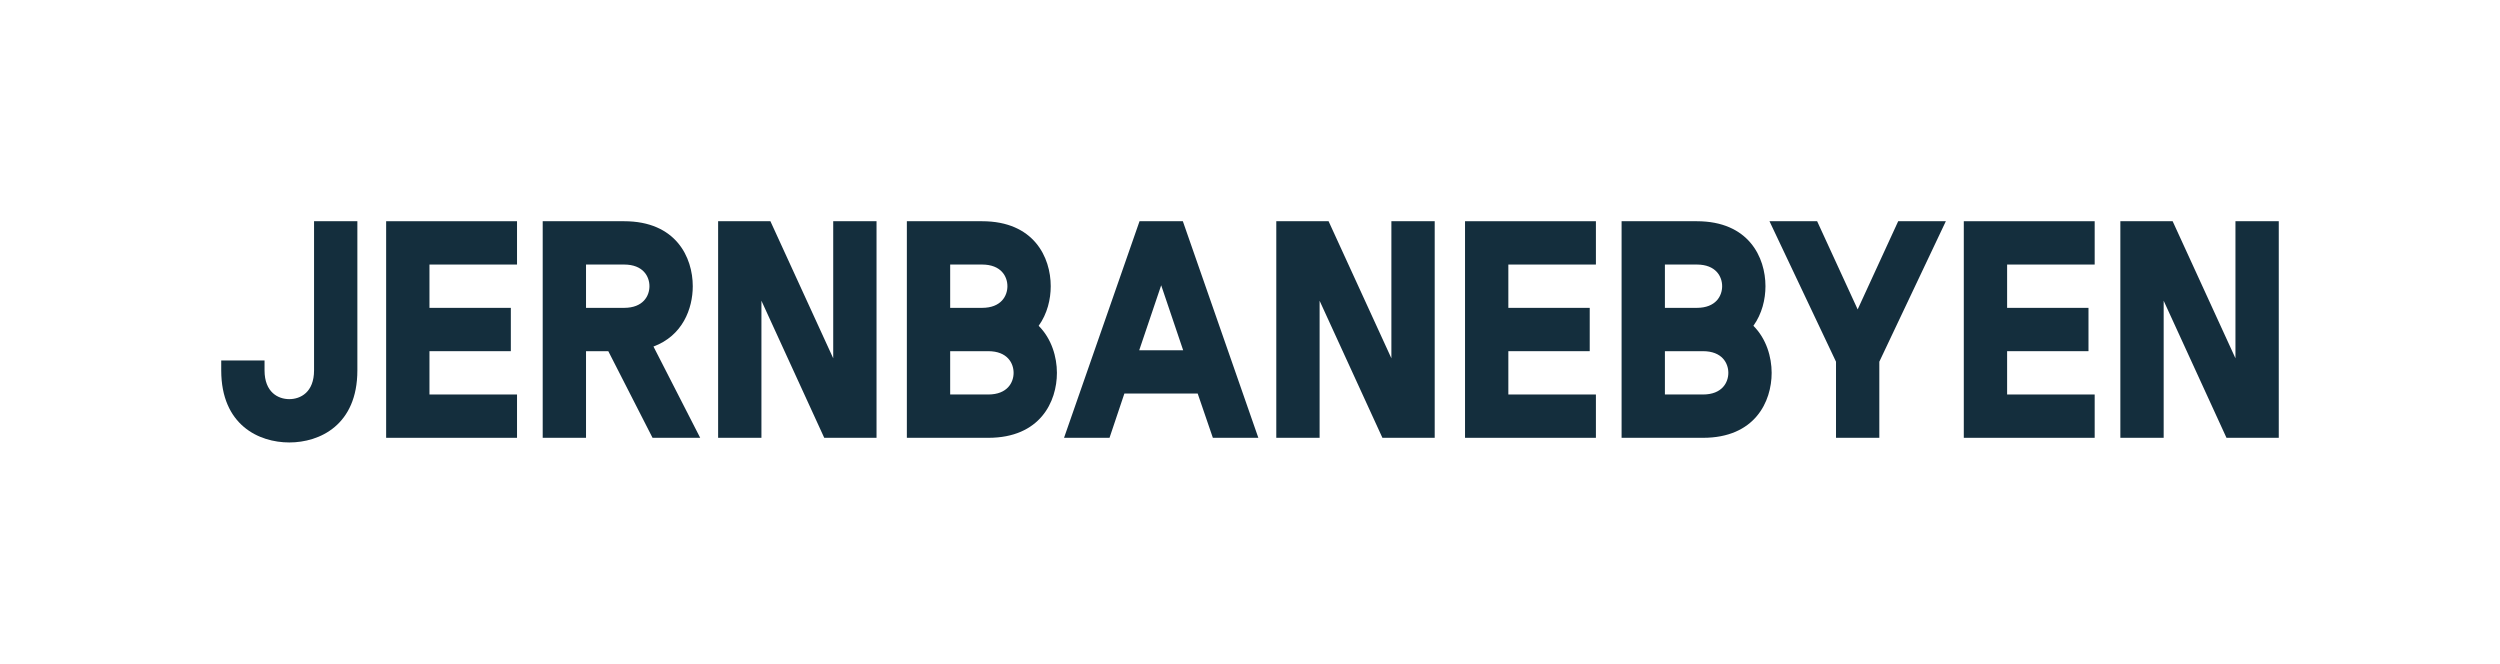
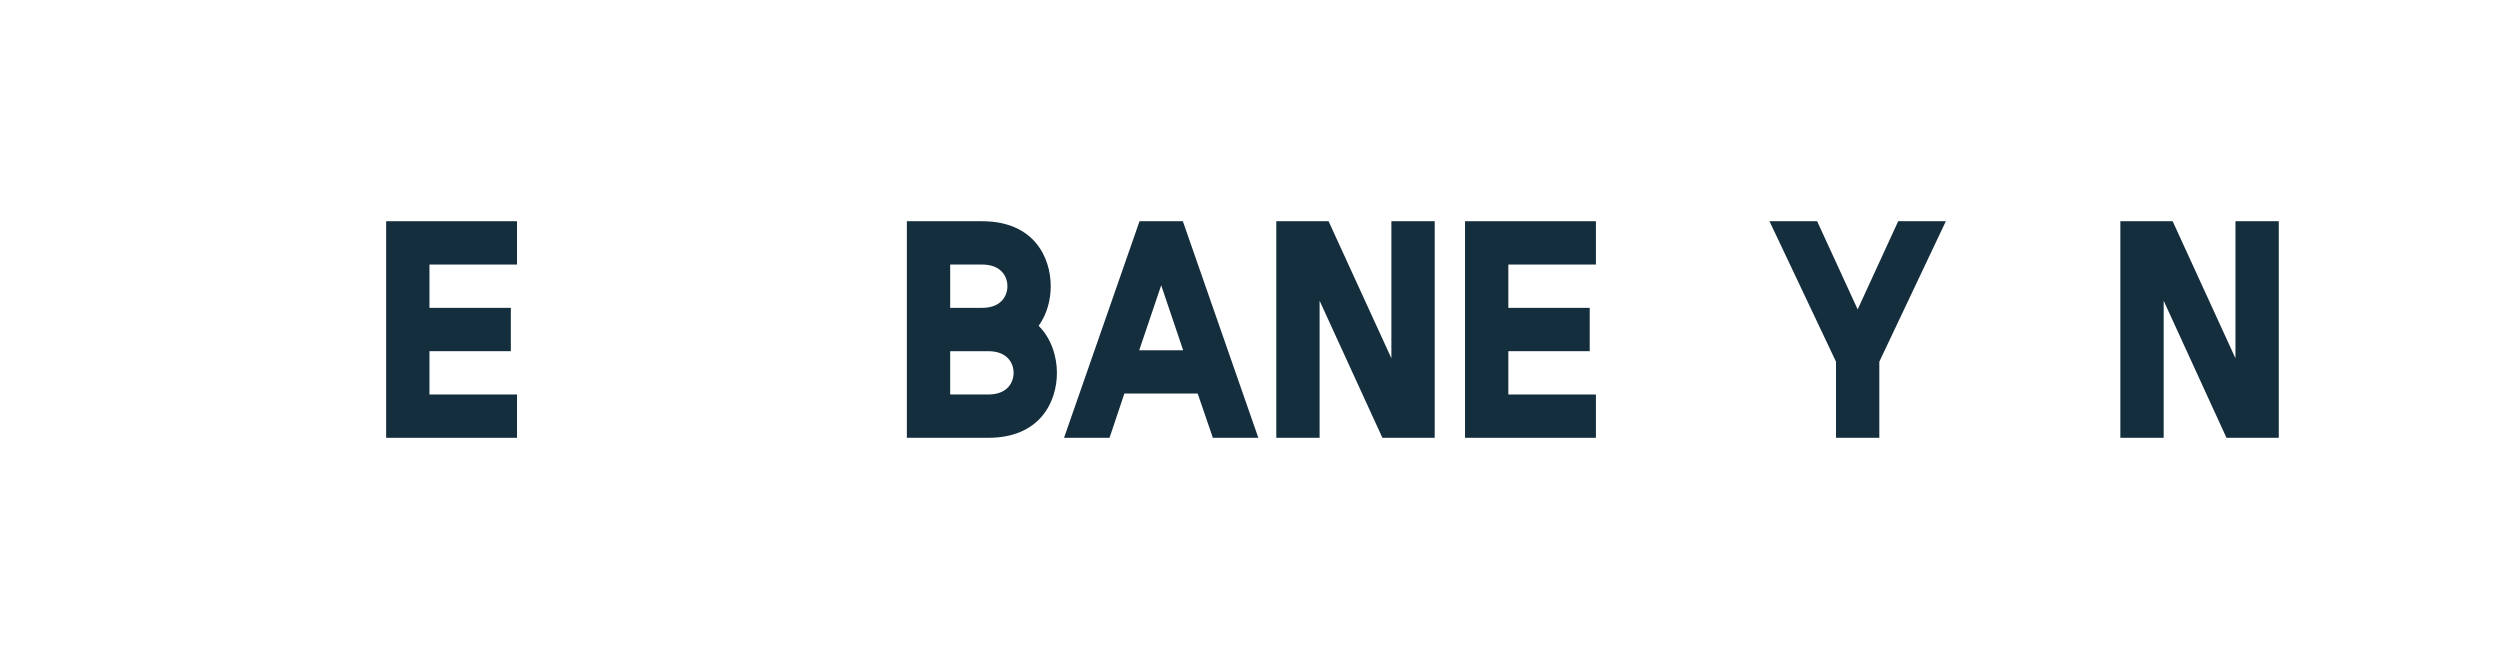
<svg xmlns="http://www.w3.org/2000/svg" id="Layer_1" data-name="Layer 1" viewBox="0 0 1131.19 300.3">
  <defs>
    <style>      .cls-1 {        fill: #142e3d;        stroke-width: 0px;      }    </style>
  </defs>
-   <path class="cls-1" d="M161.7,100.1v67.48c0,24.78-17.08,32.62-30.8,32.62s-30.8-7.84-30.8-32.62v-4.48h19.6v4.48c0,9.94,6.16,13.02,11.2,13.02s11.2-3.08,11.2-13.02v-67.48h19.6Z" />
  <path class="cls-1" d="M233.94,119.7h-39.62v19.6h36.82v19.6h-36.82v19.6h39.62v19.6h-59.22v-98h59.22v19.6Z" />
-   <path class="cls-1" d="M295.26,198.1l-20.02-39.2h-10.08v39.2h-19.6v-98h36.82c23.52,0,31.08,16.38,31.08,29.4,0,10.22-4.62,22.4-17.78,27.3l21.14,41.3h-21.56ZM282.38,119.7h-17.22v19.6h17.22c8.68,0,11.48-5.46,11.48-9.8s-2.8-9.8-11.48-9.8Z" />
-   <path class="cls-1" d="M324.93,198.1v-98h23.66l28.42,62.02v-62.02h19.6v98h-23.66l-28.42-62.02v62.02h-19.6Z" />
  <path class="cls-1" d="M447.15,198.1h-36.82v-98h34.02c23.52,0,31.08,16.38,31.08,29.4,0,5.88-1.54,12.46-5.46,17.92,5.88,5.88,8.26,14.14,8.26,21.28,0,13.02-7.56,29.4-31.08,29.4ZM444.35,119.7h-14.42v19.6h14.42c8.68,0,11.48-5.46,11.48-9.8s-2.8-9.8-11.48-9.8ZM447.15,178.5c8.68,0,11.48-5.46,11.48-9.8s-2.8-9.8-11.48-9.8h-17.22v19.6h17.22Z" />
  <path class="cls-1" d="M515.61,100.1h19.6l34.16,98h-20.58l-6.86-20.02h-33.18l-6.72,20.02h-20.58l34.16-98ZM515.47,158.48h19.88l-9.94-29.4-9.94,29.4Z" />
  <path class="cls-1" d="M577.49,198.1v-98h23.66l28.42,62.02v-62.02h19.6v98h-23.66l-28.42-62.02v62.02h-19.6Z" />
  <path class="cls-1" d="M722.11,119.7h-39.62v19.6h36.82v19.6h-36.82v19.6h39.62v19.6h-59.22v-98h59.22v19.6Z" />
-   <path class="cls-1" d="M770.55,198.1h-36.82v-98h34.02c23.52,0,31.08,16.38,31.08,29.4,0,5.88-1.54,12.46-5.46,17.92,5.88,5.88,8.26,14.14,8.26,21.28,0,13.02-7.56,29.4-31.08,29.4ZM767.75,119.7h-14.42v19.6h14.42c8.68,0,11.48-5.46,11.48-9.8s-2.8-9.8-11.48-9.8ZM770.55,178.5c8.68,0,11.48-5.46,11.48-9.8s-2.8-9.8-11.48-9.8h-17.22v19.6h17.22Z" />
  <path class="cls-1" d="M822.21,100.1l18.34,39.9,18.34-39.9h21.56l-30.1,63.56v34.44h-19.6v-34.44l-30.1-63.56h21.56Z" />
-   <path class="cls-1" d="M947.79,119.7h-39.62v19.6h36.82v19.6h-36.82v19.6h39.62v19.6h-59.22v-98h59.22v19.6Z" />
  <path class="cls-1" d="M959.41,198.1v-98h23.66l28.42,62.02v-62.02h19.6v98h-23.66l-28.42-62.02v62.02h-19.6Z" />
</svg>